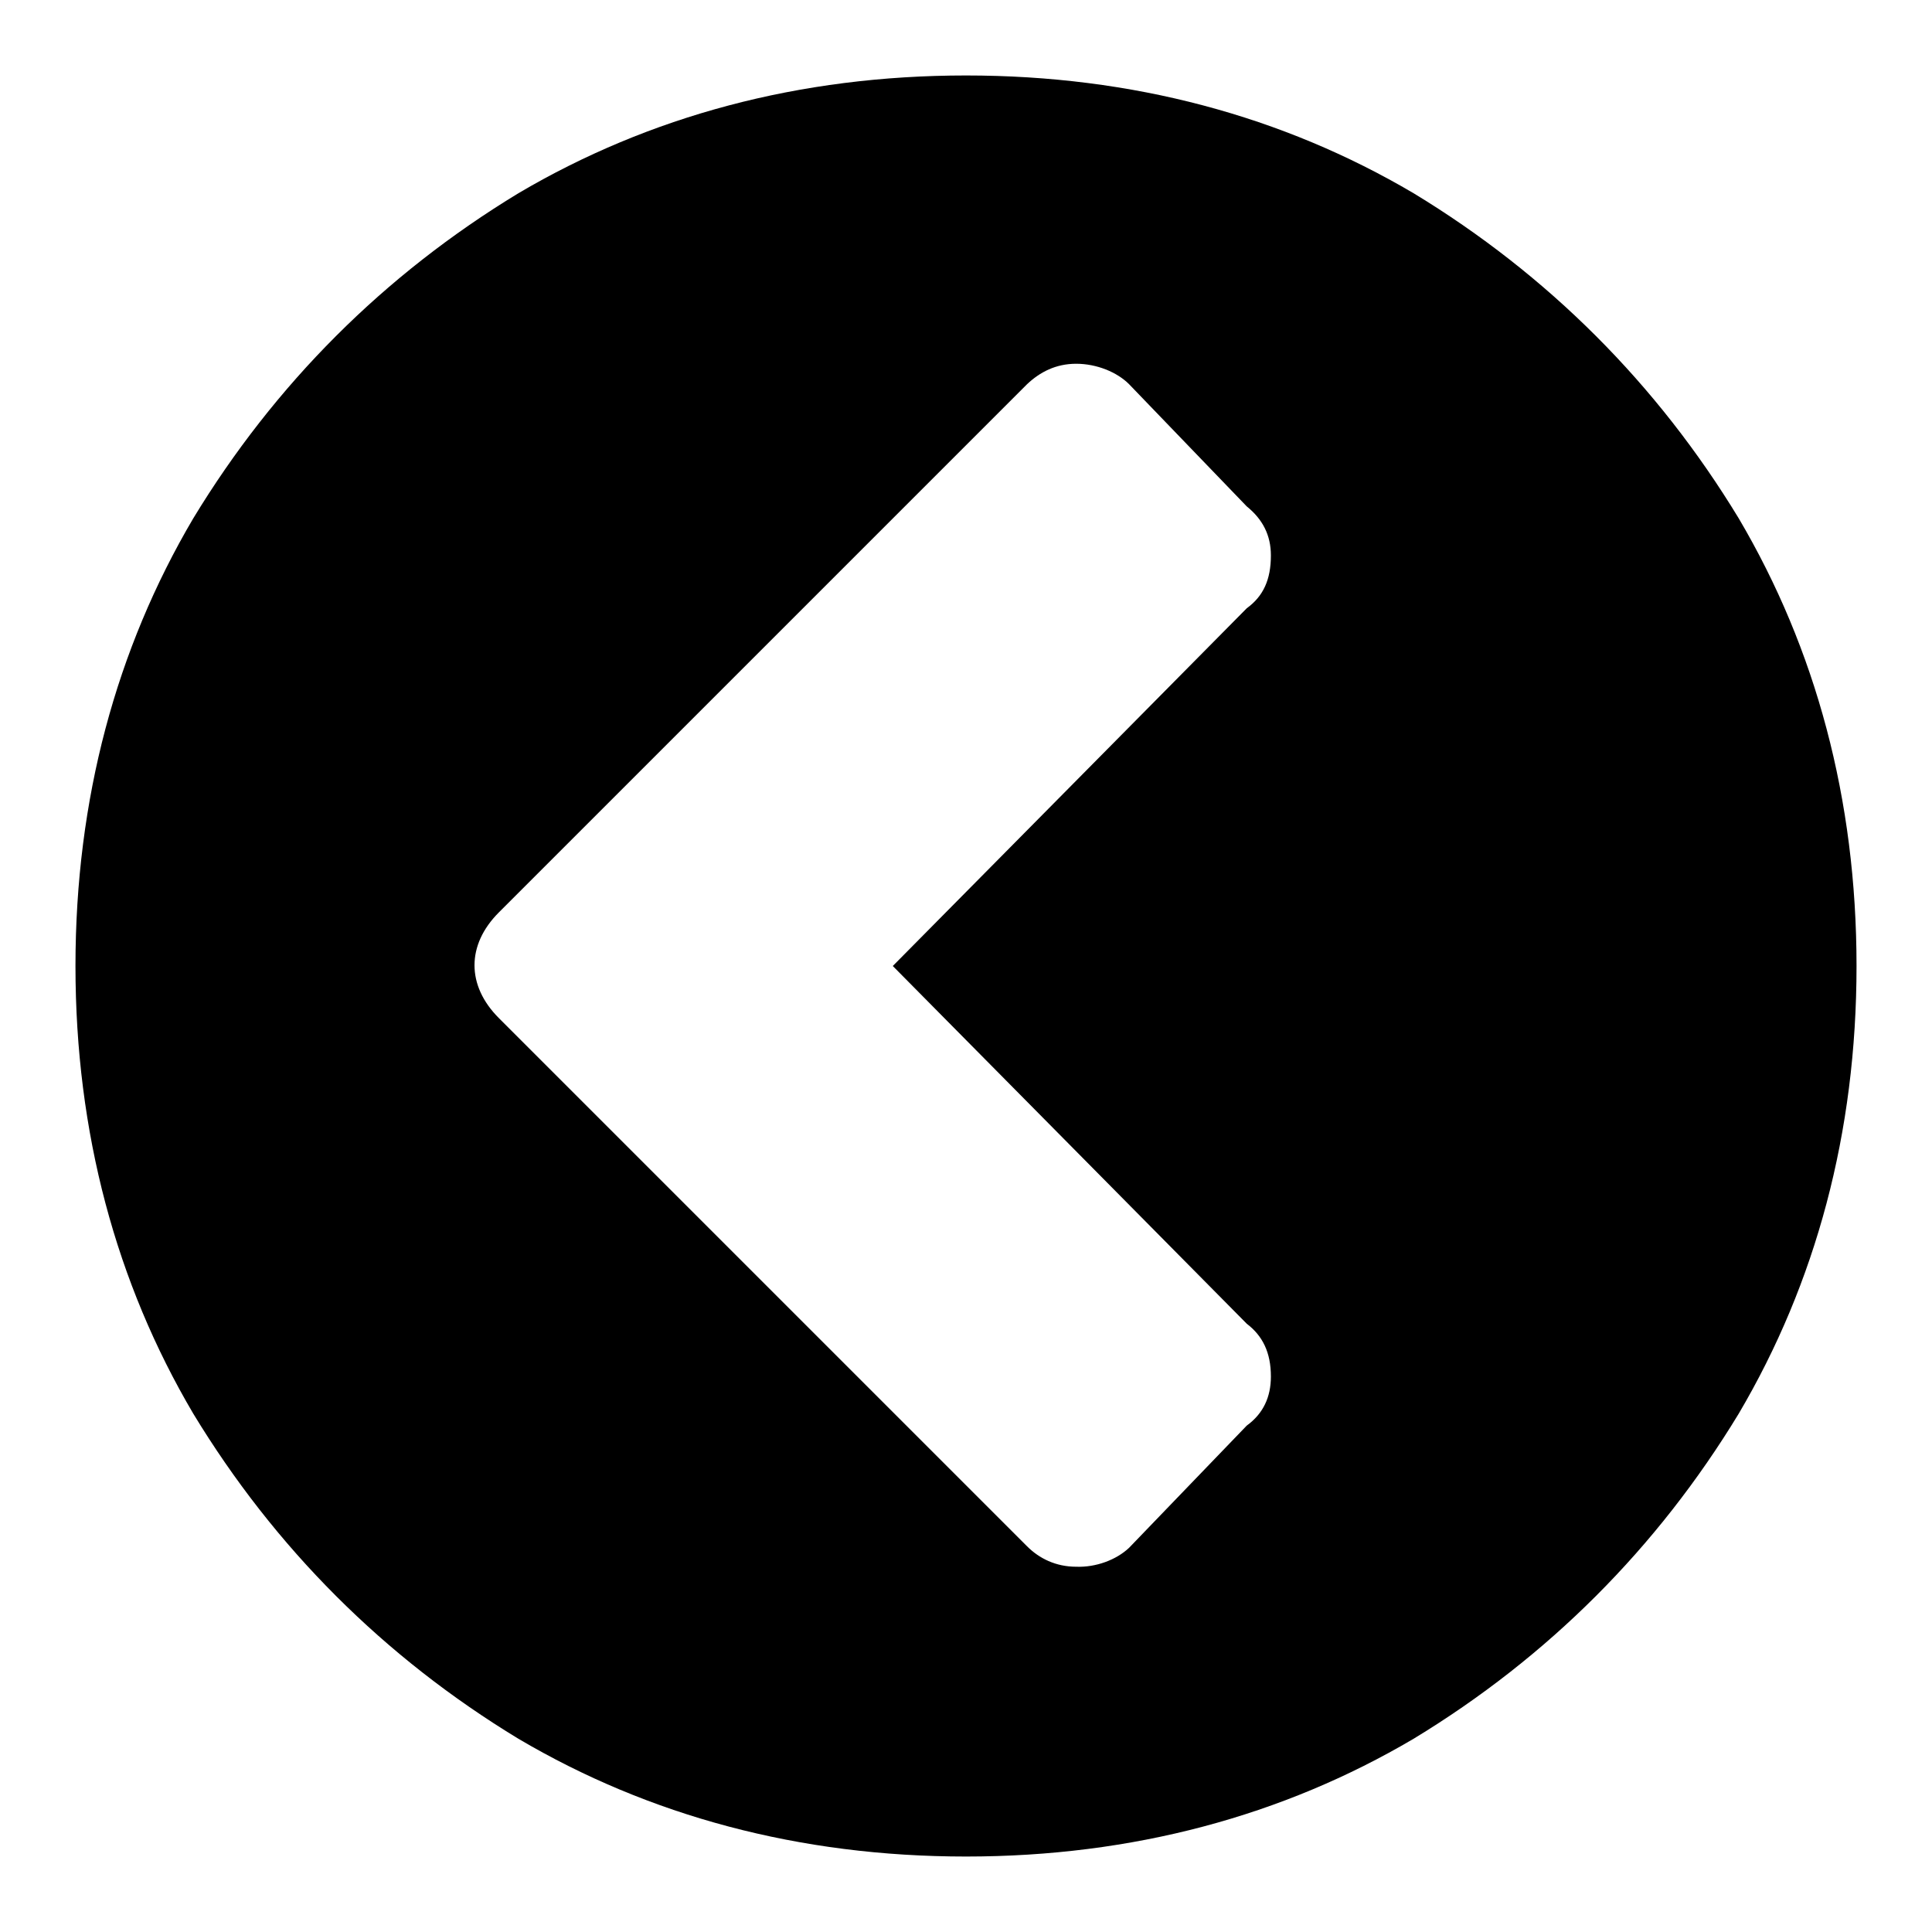
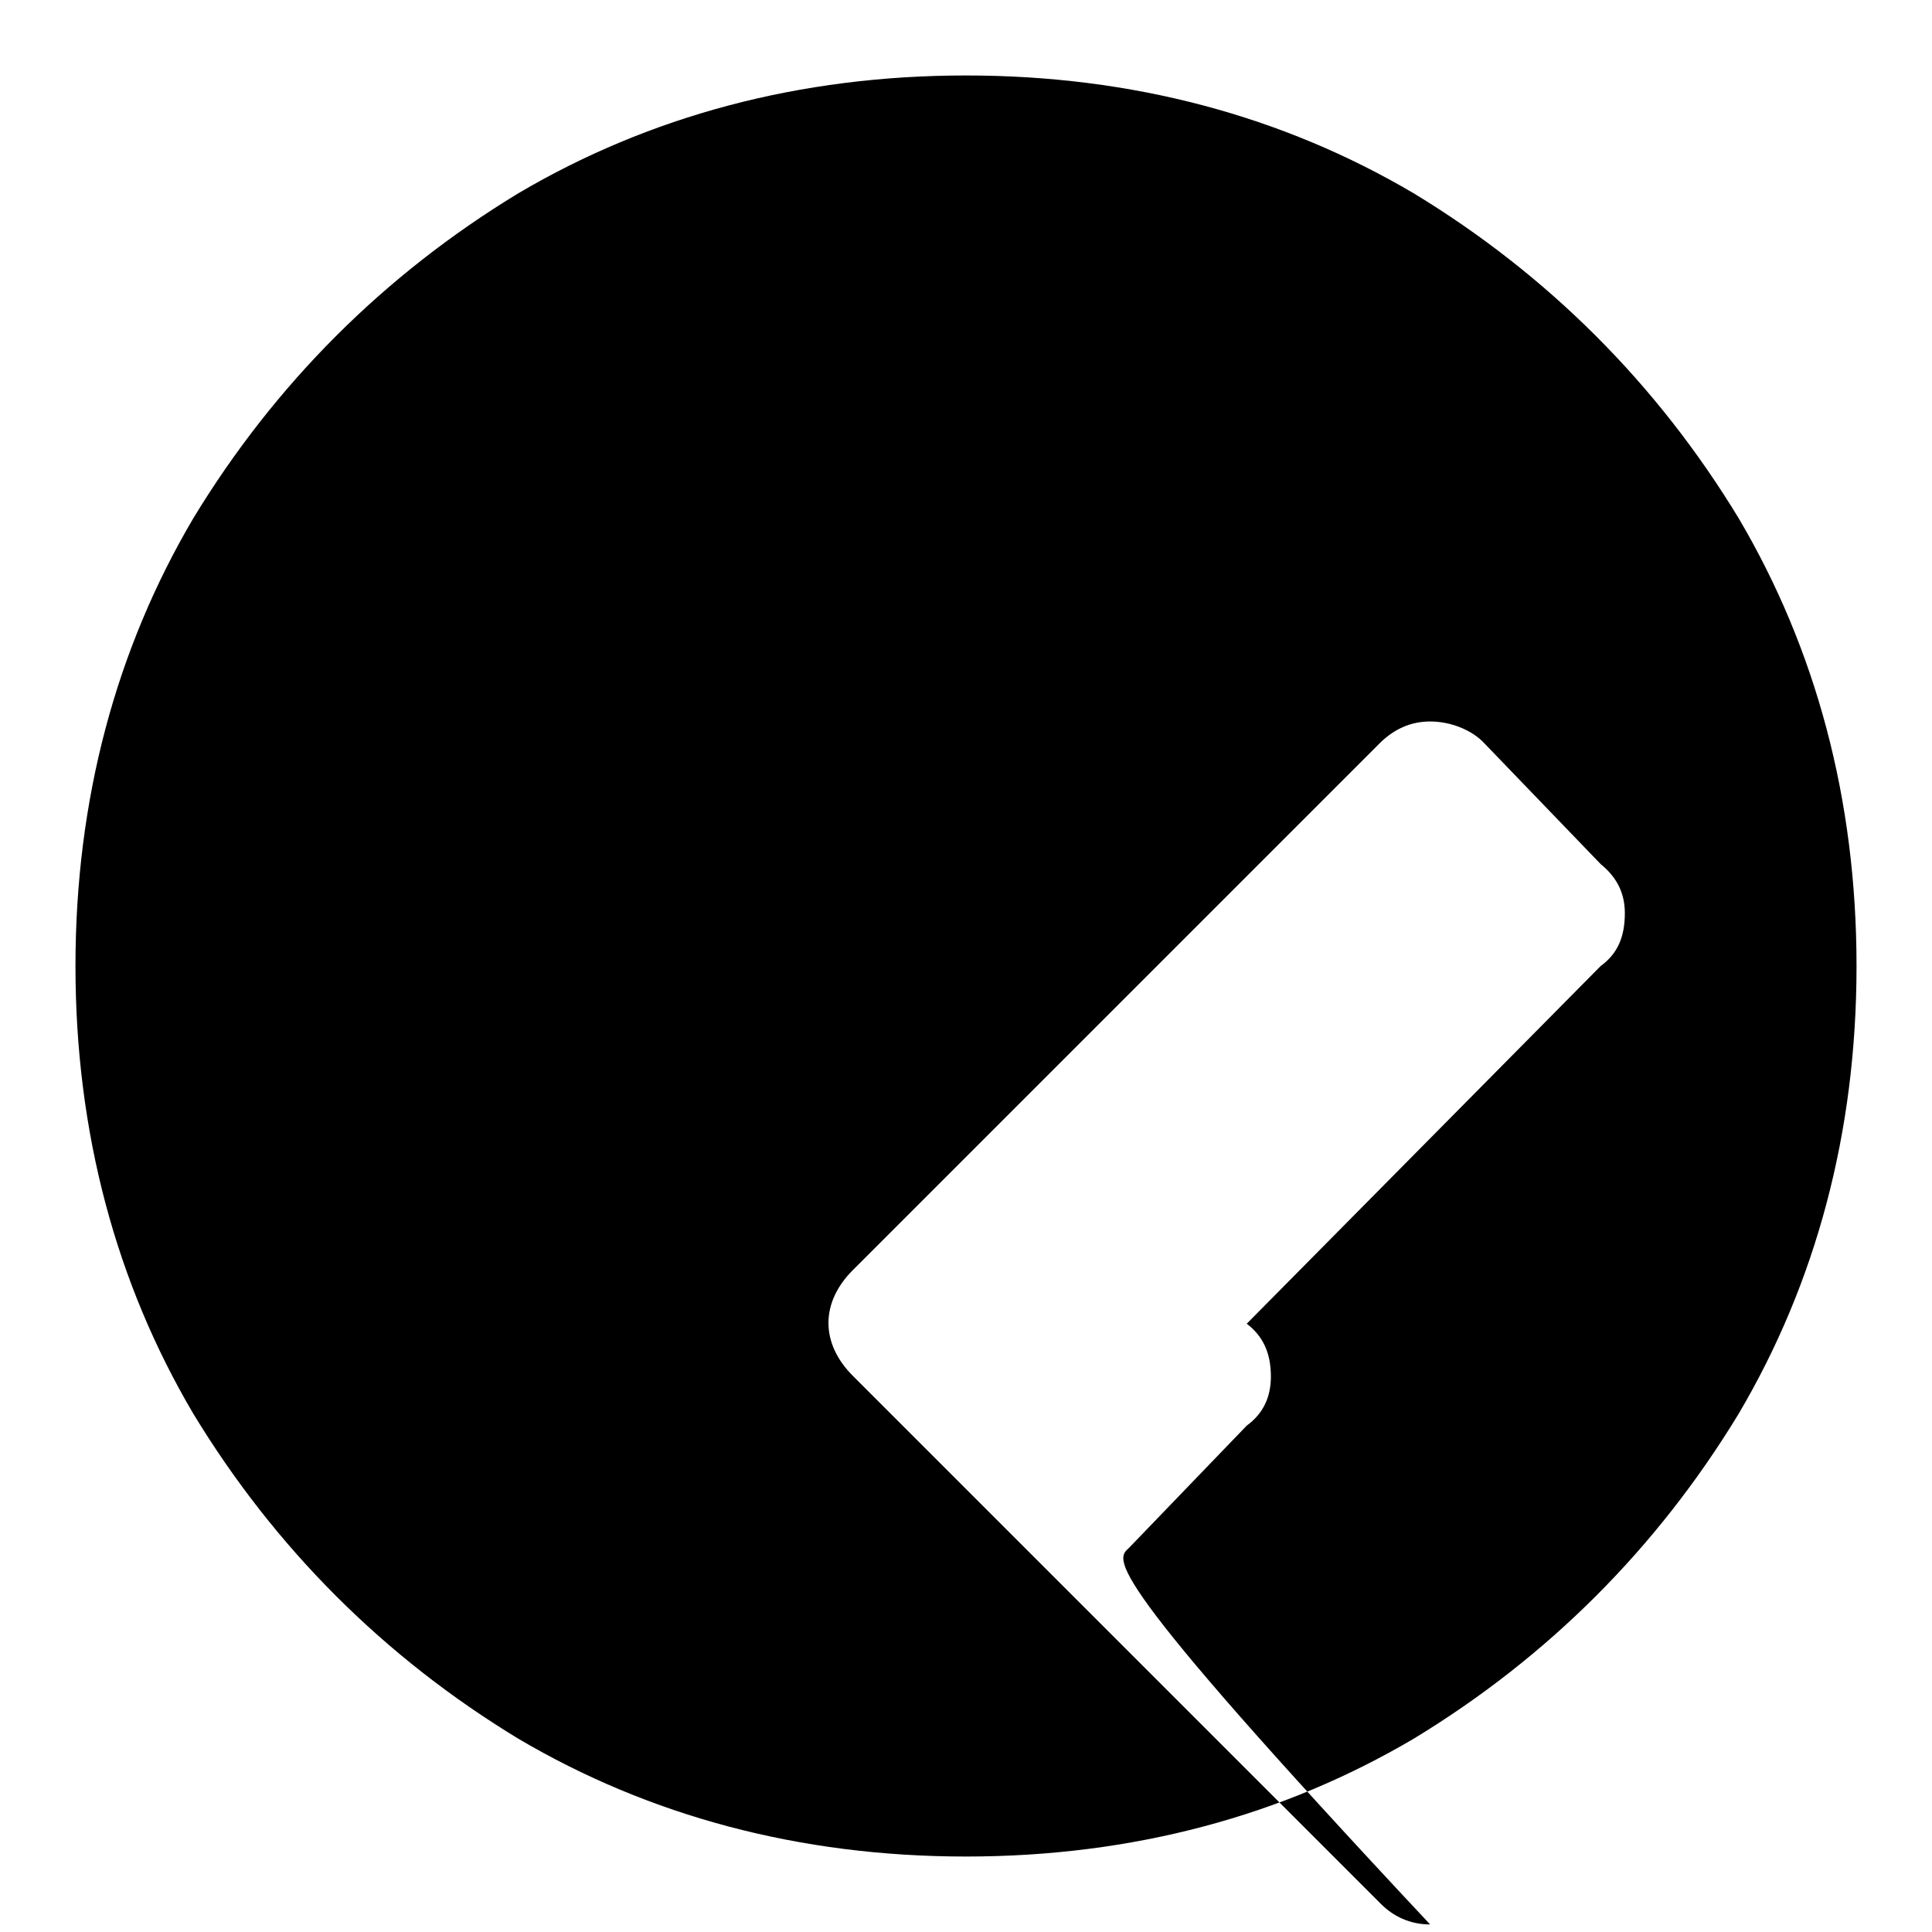
<svg xmlns="http://www.w3.org/2000/svg" version="1.1" x="0px" y="0px" viewBox="0 0 256 256" enable-background="new 0 0 256 256" xml:space="preserve">
  <g>
-     <path fill="#000000" d="M149.6,205.1l15.6-16.2c2.2-1.6,3.2-3.8,3.2-6.5c0-3.2-1.1-5.4-3.2-7L118.3,128l46.9-47.4 c2.2-1.6,3.2-3.8,3.2-7c0-2.7-1.1-4.8-3.2-6.5l-15.6-16.2c-1.6-1.6-4.3-2.7-7-2.7c-2.7,0-4.8,1.1-6.5,2.7l-70,70 c-4.3,4.3-4.3,9.7,0,14l70,70c1.6,1.6,3.8,2.7,6.5,2.7C145.2,207.7,147.9,206.7,149.6,205.1L149.6,205.1z M230.4,187.3 c-10.8,17.8-25.3,32.3-43.1,43.1C170,240.6,150.1,246,128,246c-22.1,0-42-5.4-59.3-15.6c-17.8-10.8-32.3-25.3-43.1-43.1 C15.4,170,10,150.1,10,128s5.4-42,15.6-59.3c10.8-17.8,25.3-32.3,43.1-43.1C86,15.4,105.9,10,128,10c22.1,0,42,5.4,59.3,15.6 c17.8,10.8,32.3,25.3,43.1,43.1C240.6,86,246,105.9,246,128S240.6,170,230.4,187.3z" />
+     <path fill="#000000" d="M149.6,205.1l15.6-16.2c2.2-1.6,3.2-3.8,3.2-6.5c0-3.2-1.1-5.4-3.2-7l46.9-47.4 c2.2-1.6,3.2-3.8,3.2-7c0-2.7-1.1-4.8-3.2-6.5l-15.6-16.2c-1.6-1.6-4.3-2.7-7-2.7c-2.7,0-4.8,1.1-6.5,2.7l-70,70 c-4.3,4.3-4.3,9.7,0,14l70,70c1.6,1.6,3.8,2.7,6.5,2.7C145.2,207.7,147.9,206.7,149.6,205.1L149.6,205.1z M230.4,187.3 c-10.8,17.8-25.3,32.3-43.1,43.1C170,240.6,150.1,246,128,246c-22.1,0-42-5.4-59.3-15.6c-17.8-10.8-32.3-25.3-43.1-43.1 C15.4,170,10,150.1,10,128s5.4-42,15.6-59.3c10.8-17.8,25.3-32.3,43.1-43.1C86,15.4,105.9,10,128,10c22.1,0,42,5.4,59.3,15.6 c17.8,10.8,32.3,25.3,43.1,43.1C240.6,86,246,105.9,246,128S240.6,170,230.4,187.3z" />
  </g>
</svg>